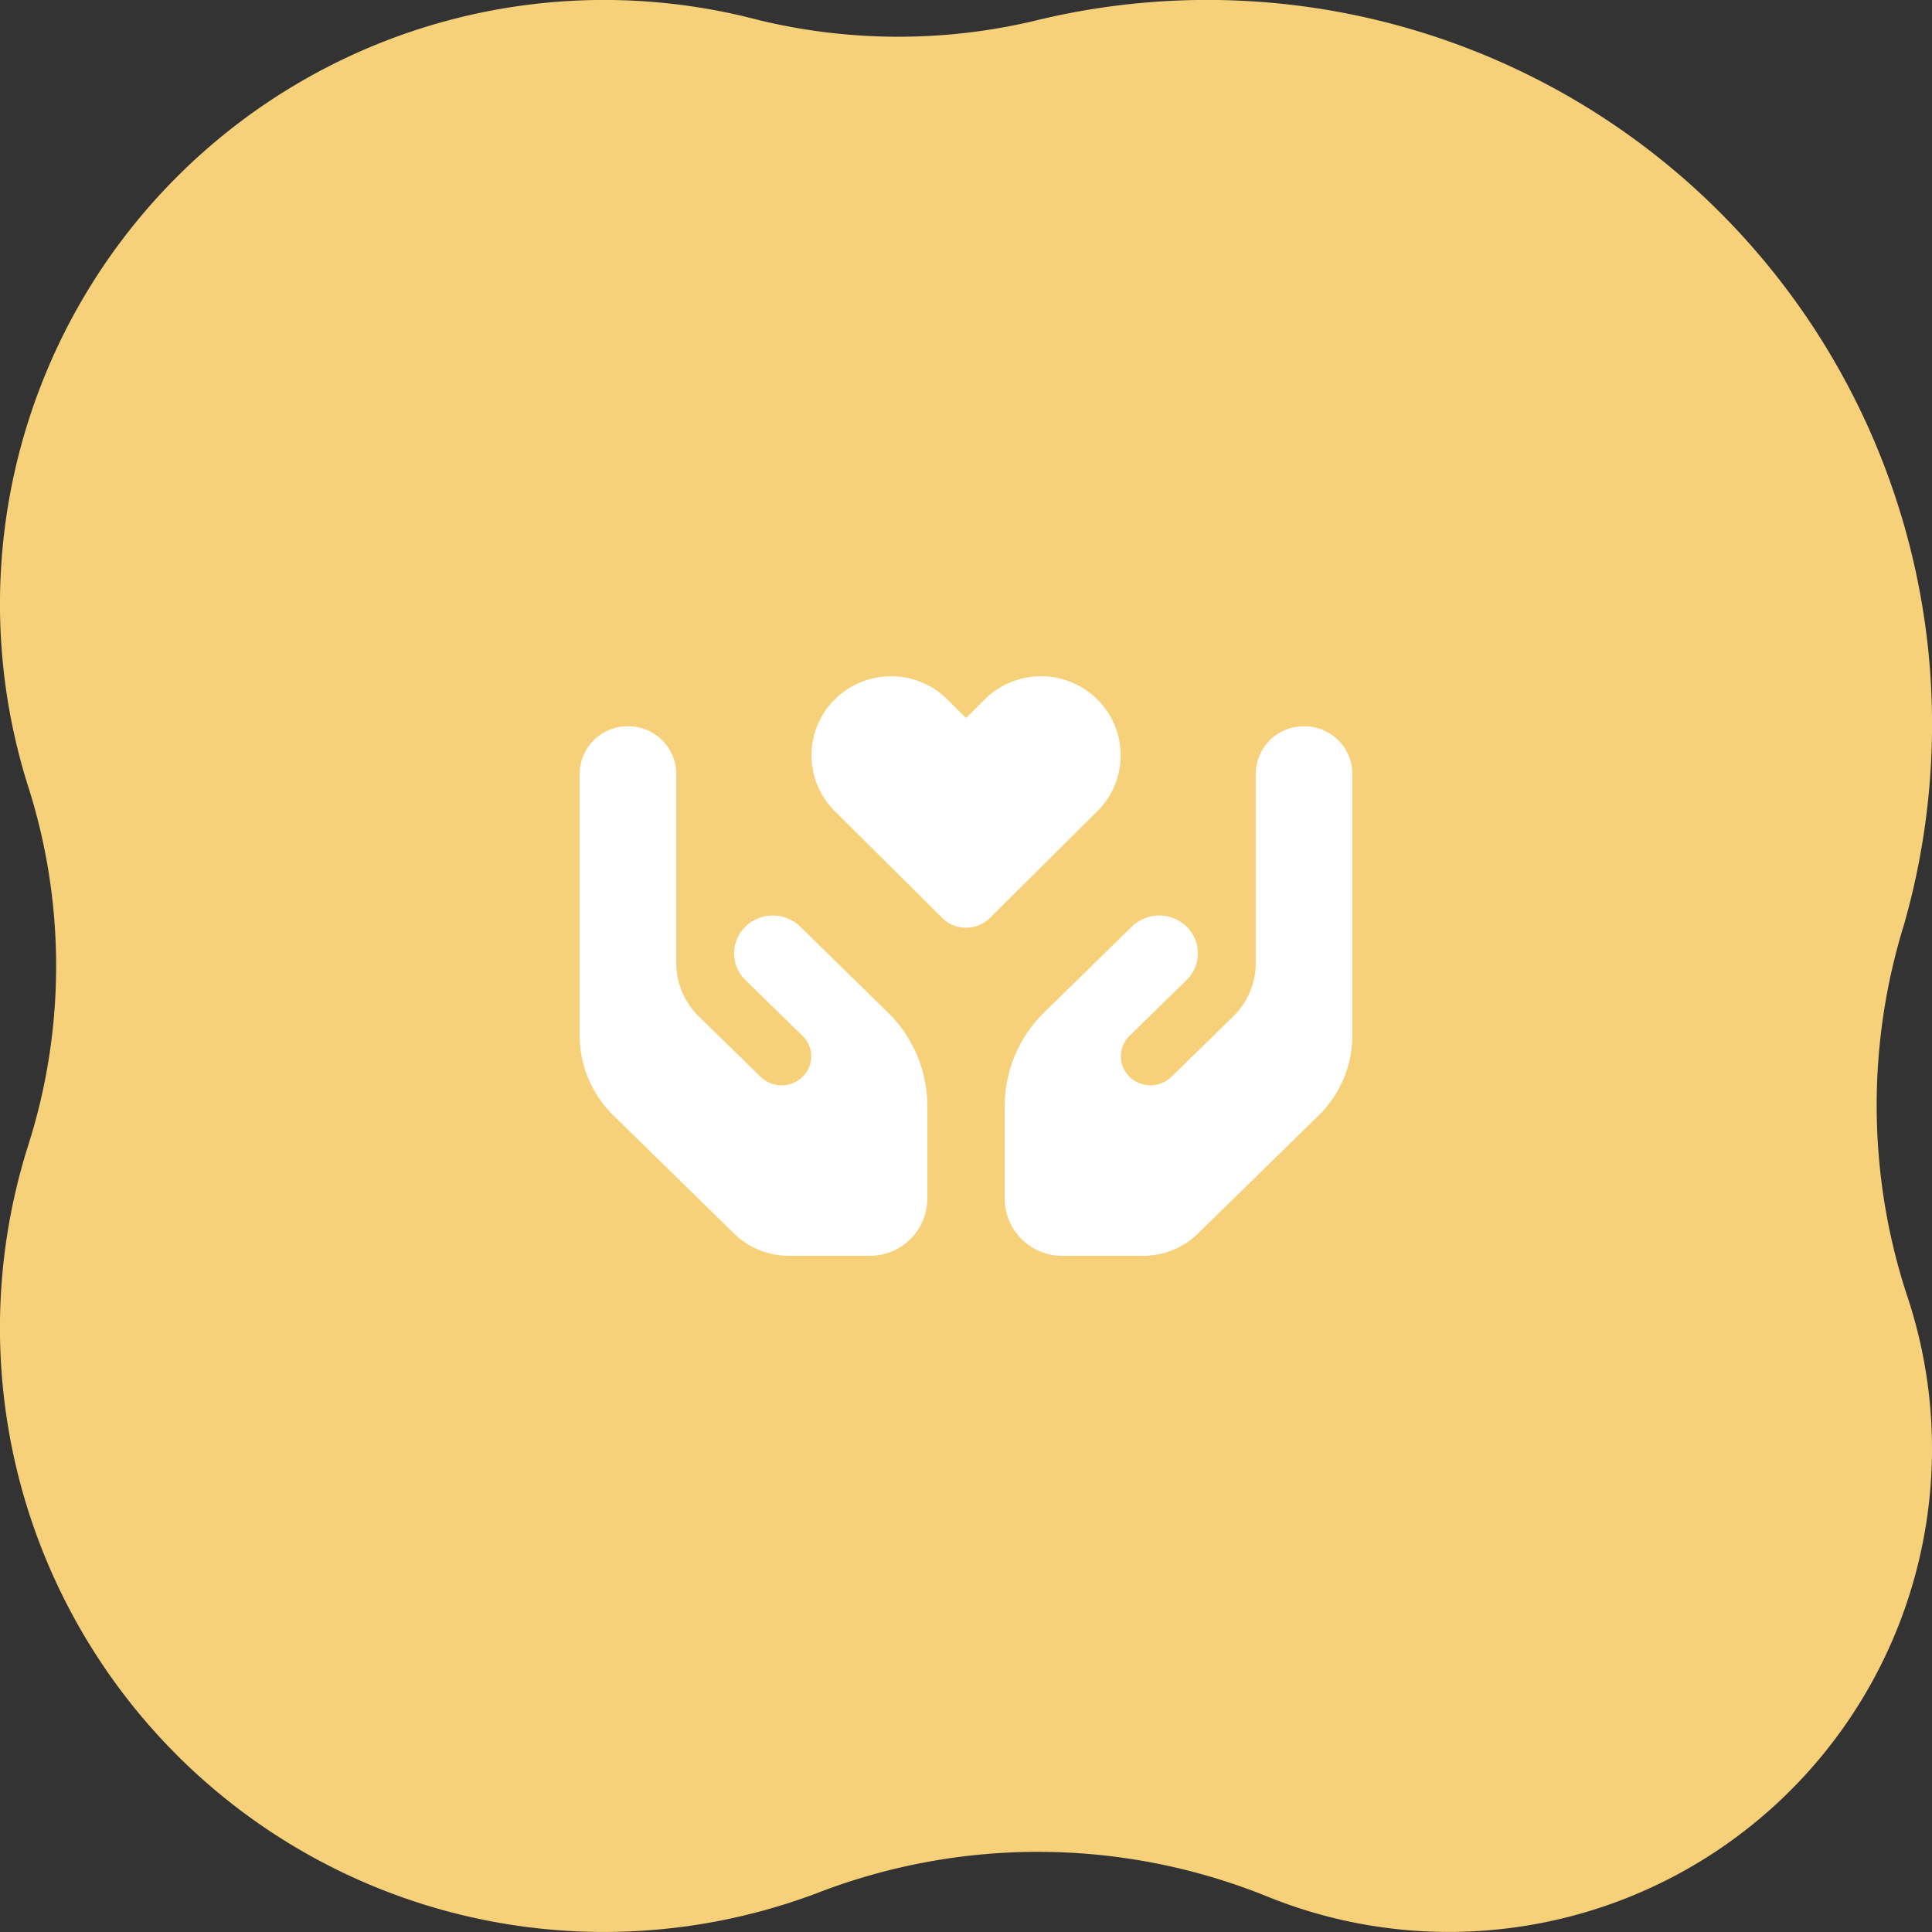
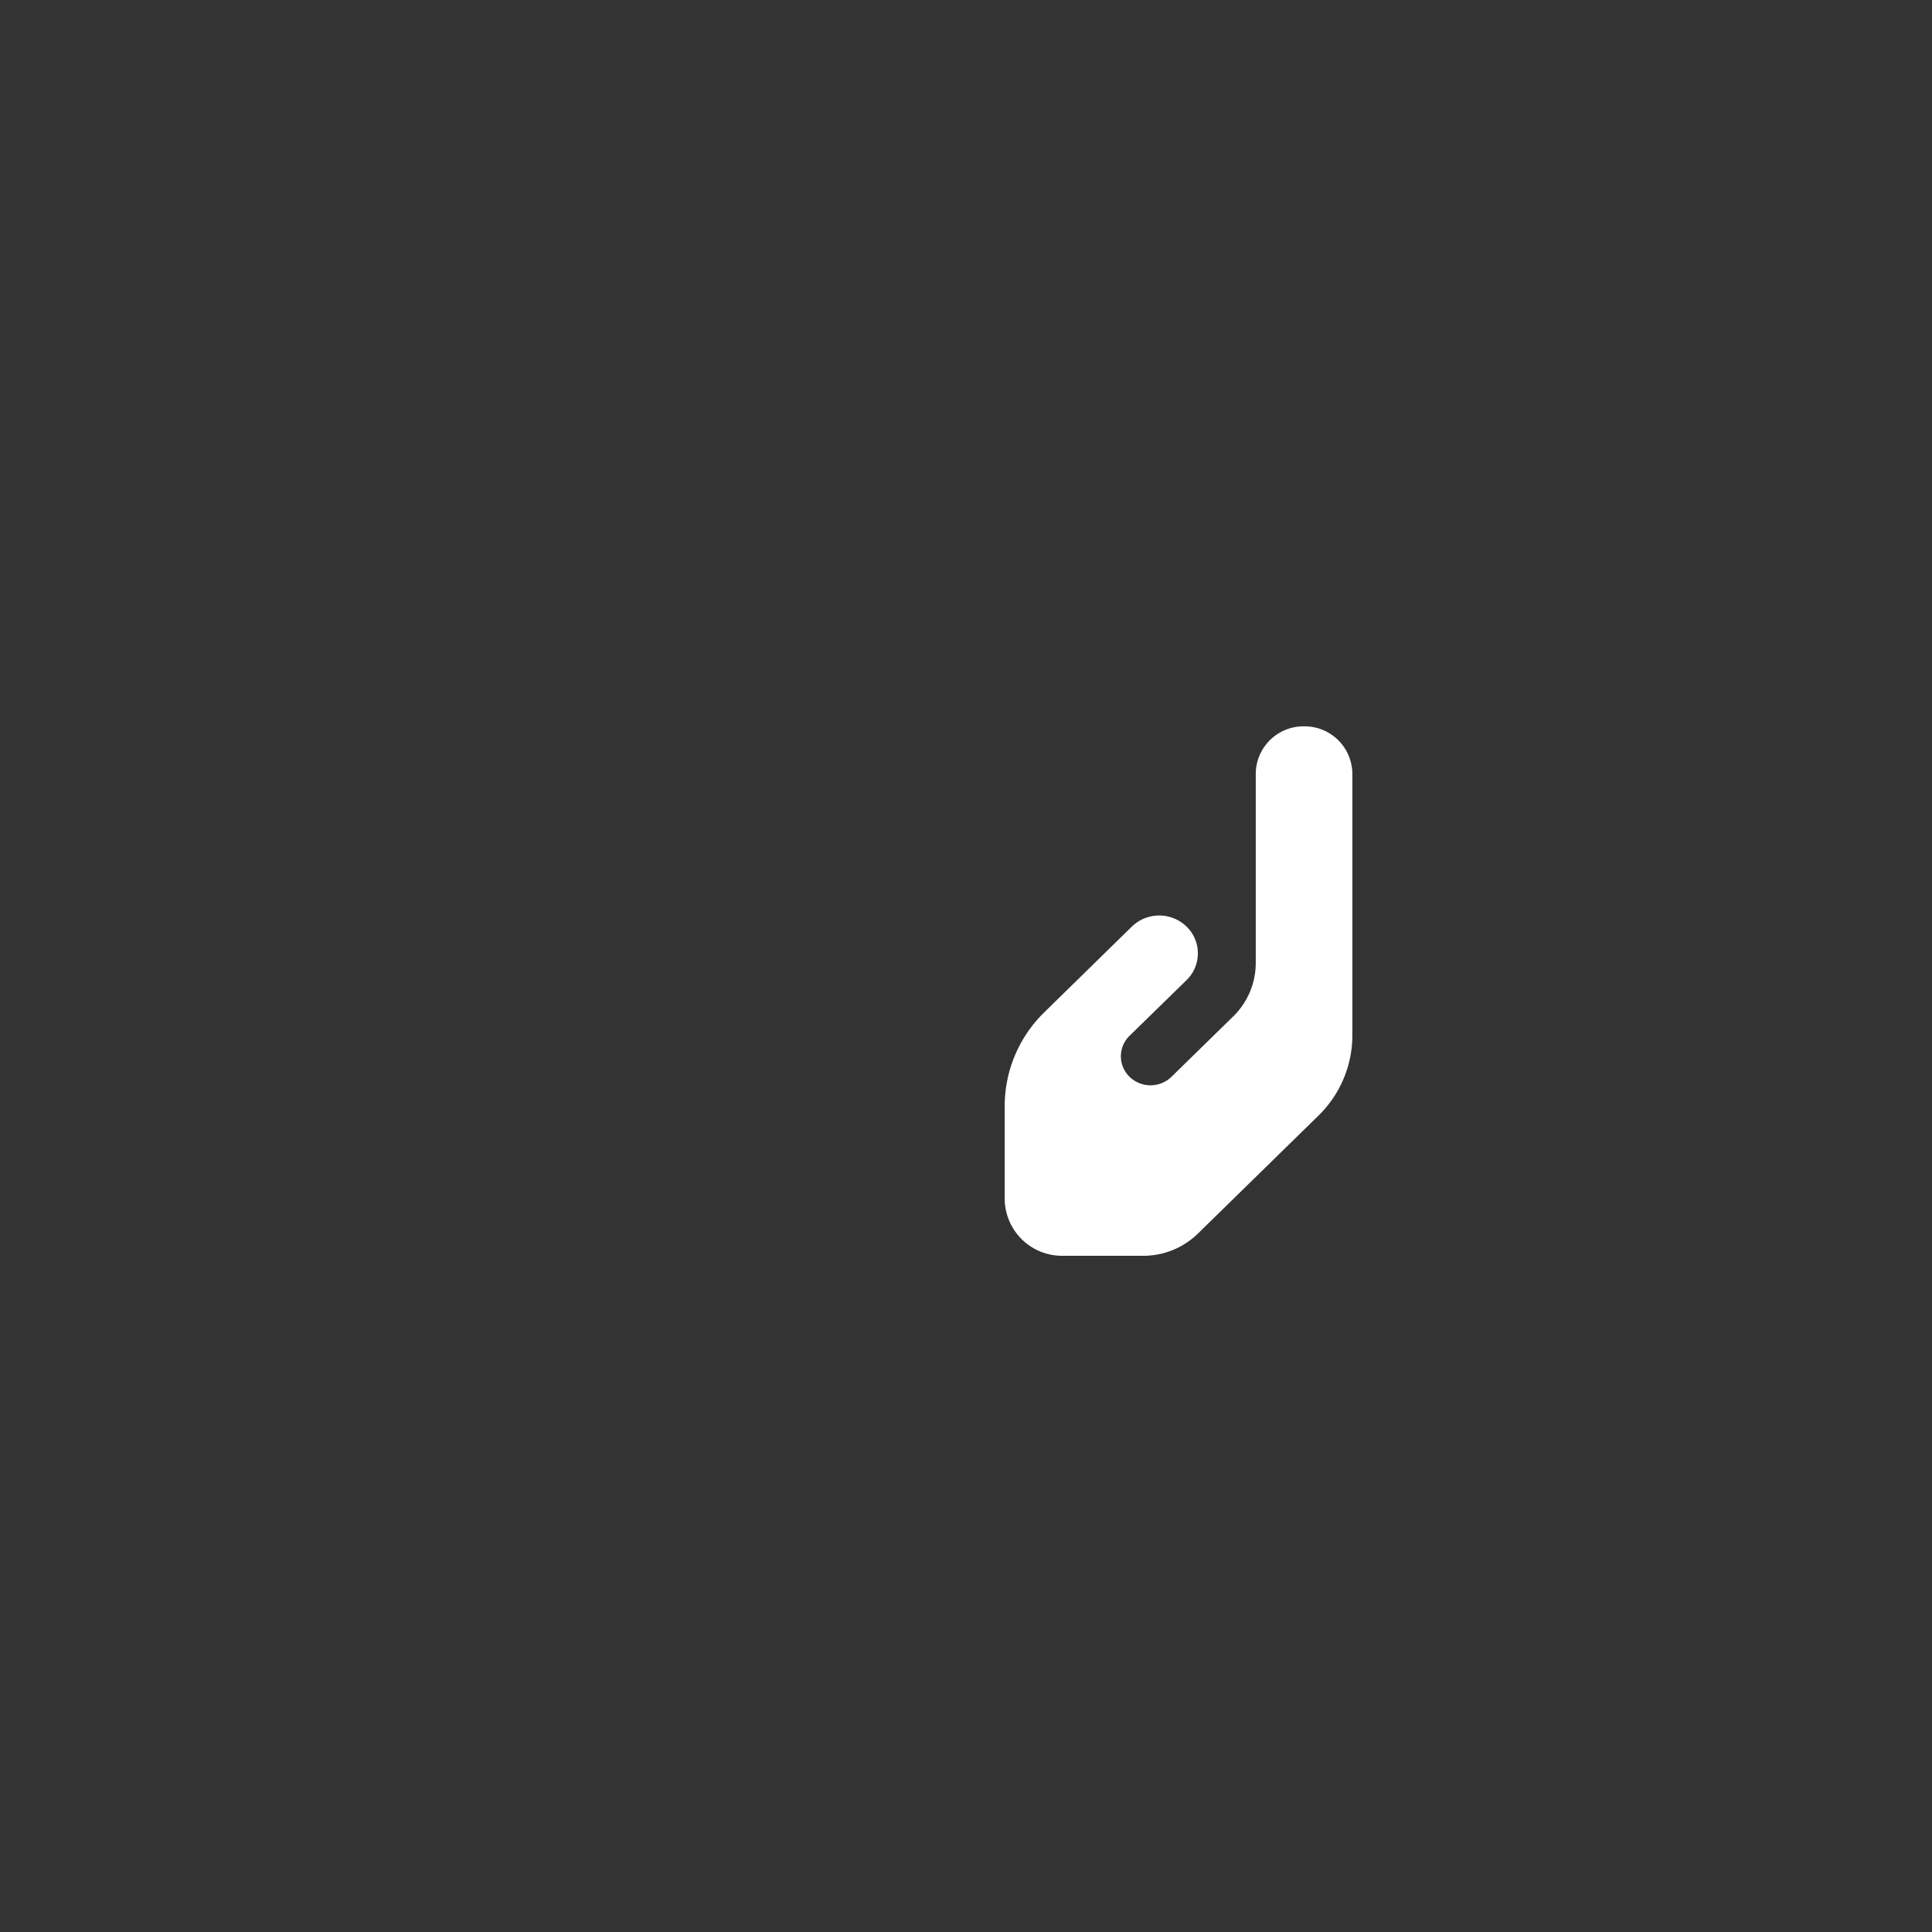
<svg xmlns="http://www.w3.org/2000/svg" width="99.999" height="100" viewBox="0 0 99.999 100">
  <rect x="0" y="0" width="99.999" height="100" fill="#333333" stroke="none" />
  <g transform="translate(-639 -543.001)">
-     <path d="M.127,65.633A37.517,37.517,0,0,0,46.092,99.008a30.644,30.644,0,0,1,14.731-.024A31.268,31.268,0,0,0,98.531,59.26a30.554,30.554,0,0,1,0-18.52A31.263,31.263,0,0,0,57.742,2a31.65,31.65,0,0,1-23.23-.12A25.008,25.008,0,0,0,1.344,33.1a31.636,31.636,0,0,1,.113,19.015A37.721,37.721,0,0,0,.127,65.633" transform="translate(738.999 643) rotate(180)" fill="#f7d07a" />
    <g transform="translate(669.003 578)">
      <g transform="translate(0 0)">
-         <path d="M28.293,1.2l-.058-.057a4.141,4.141,0,0,0-5.766.057l-.969.965L20.531,1.2l-.058-.056a4.14,4.14,0,0,0-5.766.056,4.071,4.071,0,0,0,0,5.787l5.562,5.53.014.015a1.759,1.759,0,0,0,2.449-.015l5.561-5.528a4.071,4.071,0,0,0,0-5.787" transform="translate(-1.5 0)" fill="#fff" />
-         <path d="M14.363,16.235l-.95-.93-2-1.958a2.034,2.034,0,0,0-2.831,0,1.931,1.931,0,0,0,0,2.771l2,1.954.954.93a1.478,1.478,0,0,1,0,2.123,1.557,1.557,0,0,1-2.169,0L6.169,18A3.87,3.87,0,0,1,5,15.229v-9.8H5A2.474,2.474,0,0,0,2.5,2.981h0A2.473,2.473,0,0,0,0,5.428v13.55a5.806,5.806,0,0,0,1.756,4.154L8,29.243a4.041,4.041,0,0,0,2.831,1.144h4.163a2.969,2.969,0,0,0,3-2.932V22.628a6.778,6.778,0,0,0-2.05-4.845Z" transform="translate(0 -0.387)" fill="#fff" />
        <path d="M3.631,16.235l.95-.93,2-1.958a2.034,2.034,0,0,1,2.831,0,1.931,1.931,0,0,1,0,2.771l-2,1.954L6.462,19a1.478,1.478,0,0,0,0,2.123,1.557,1.557,0,0,0,2.169,0L11.825,18a3.87,3.87,0,0,0,1.169-2.771v-9.8h0a2.474,2.474,0,0,1,2.5-2.447h0a2.473,2.473,0,0,1,2.5,2.447v13.55a5.806,5.806,0,0,1-1.756,4.154L9.994,29.243a4.041,4.041,0,0,1-2.831,1.144H3a2.969,2.969,0,0,1-3-2.932V22.628a6.778,6.778,0,0,1,2.05-4.845Z" transform="translate(22 -0.387)" fill="#fff" />
      </g>
    </g>
  </g>
</svg>